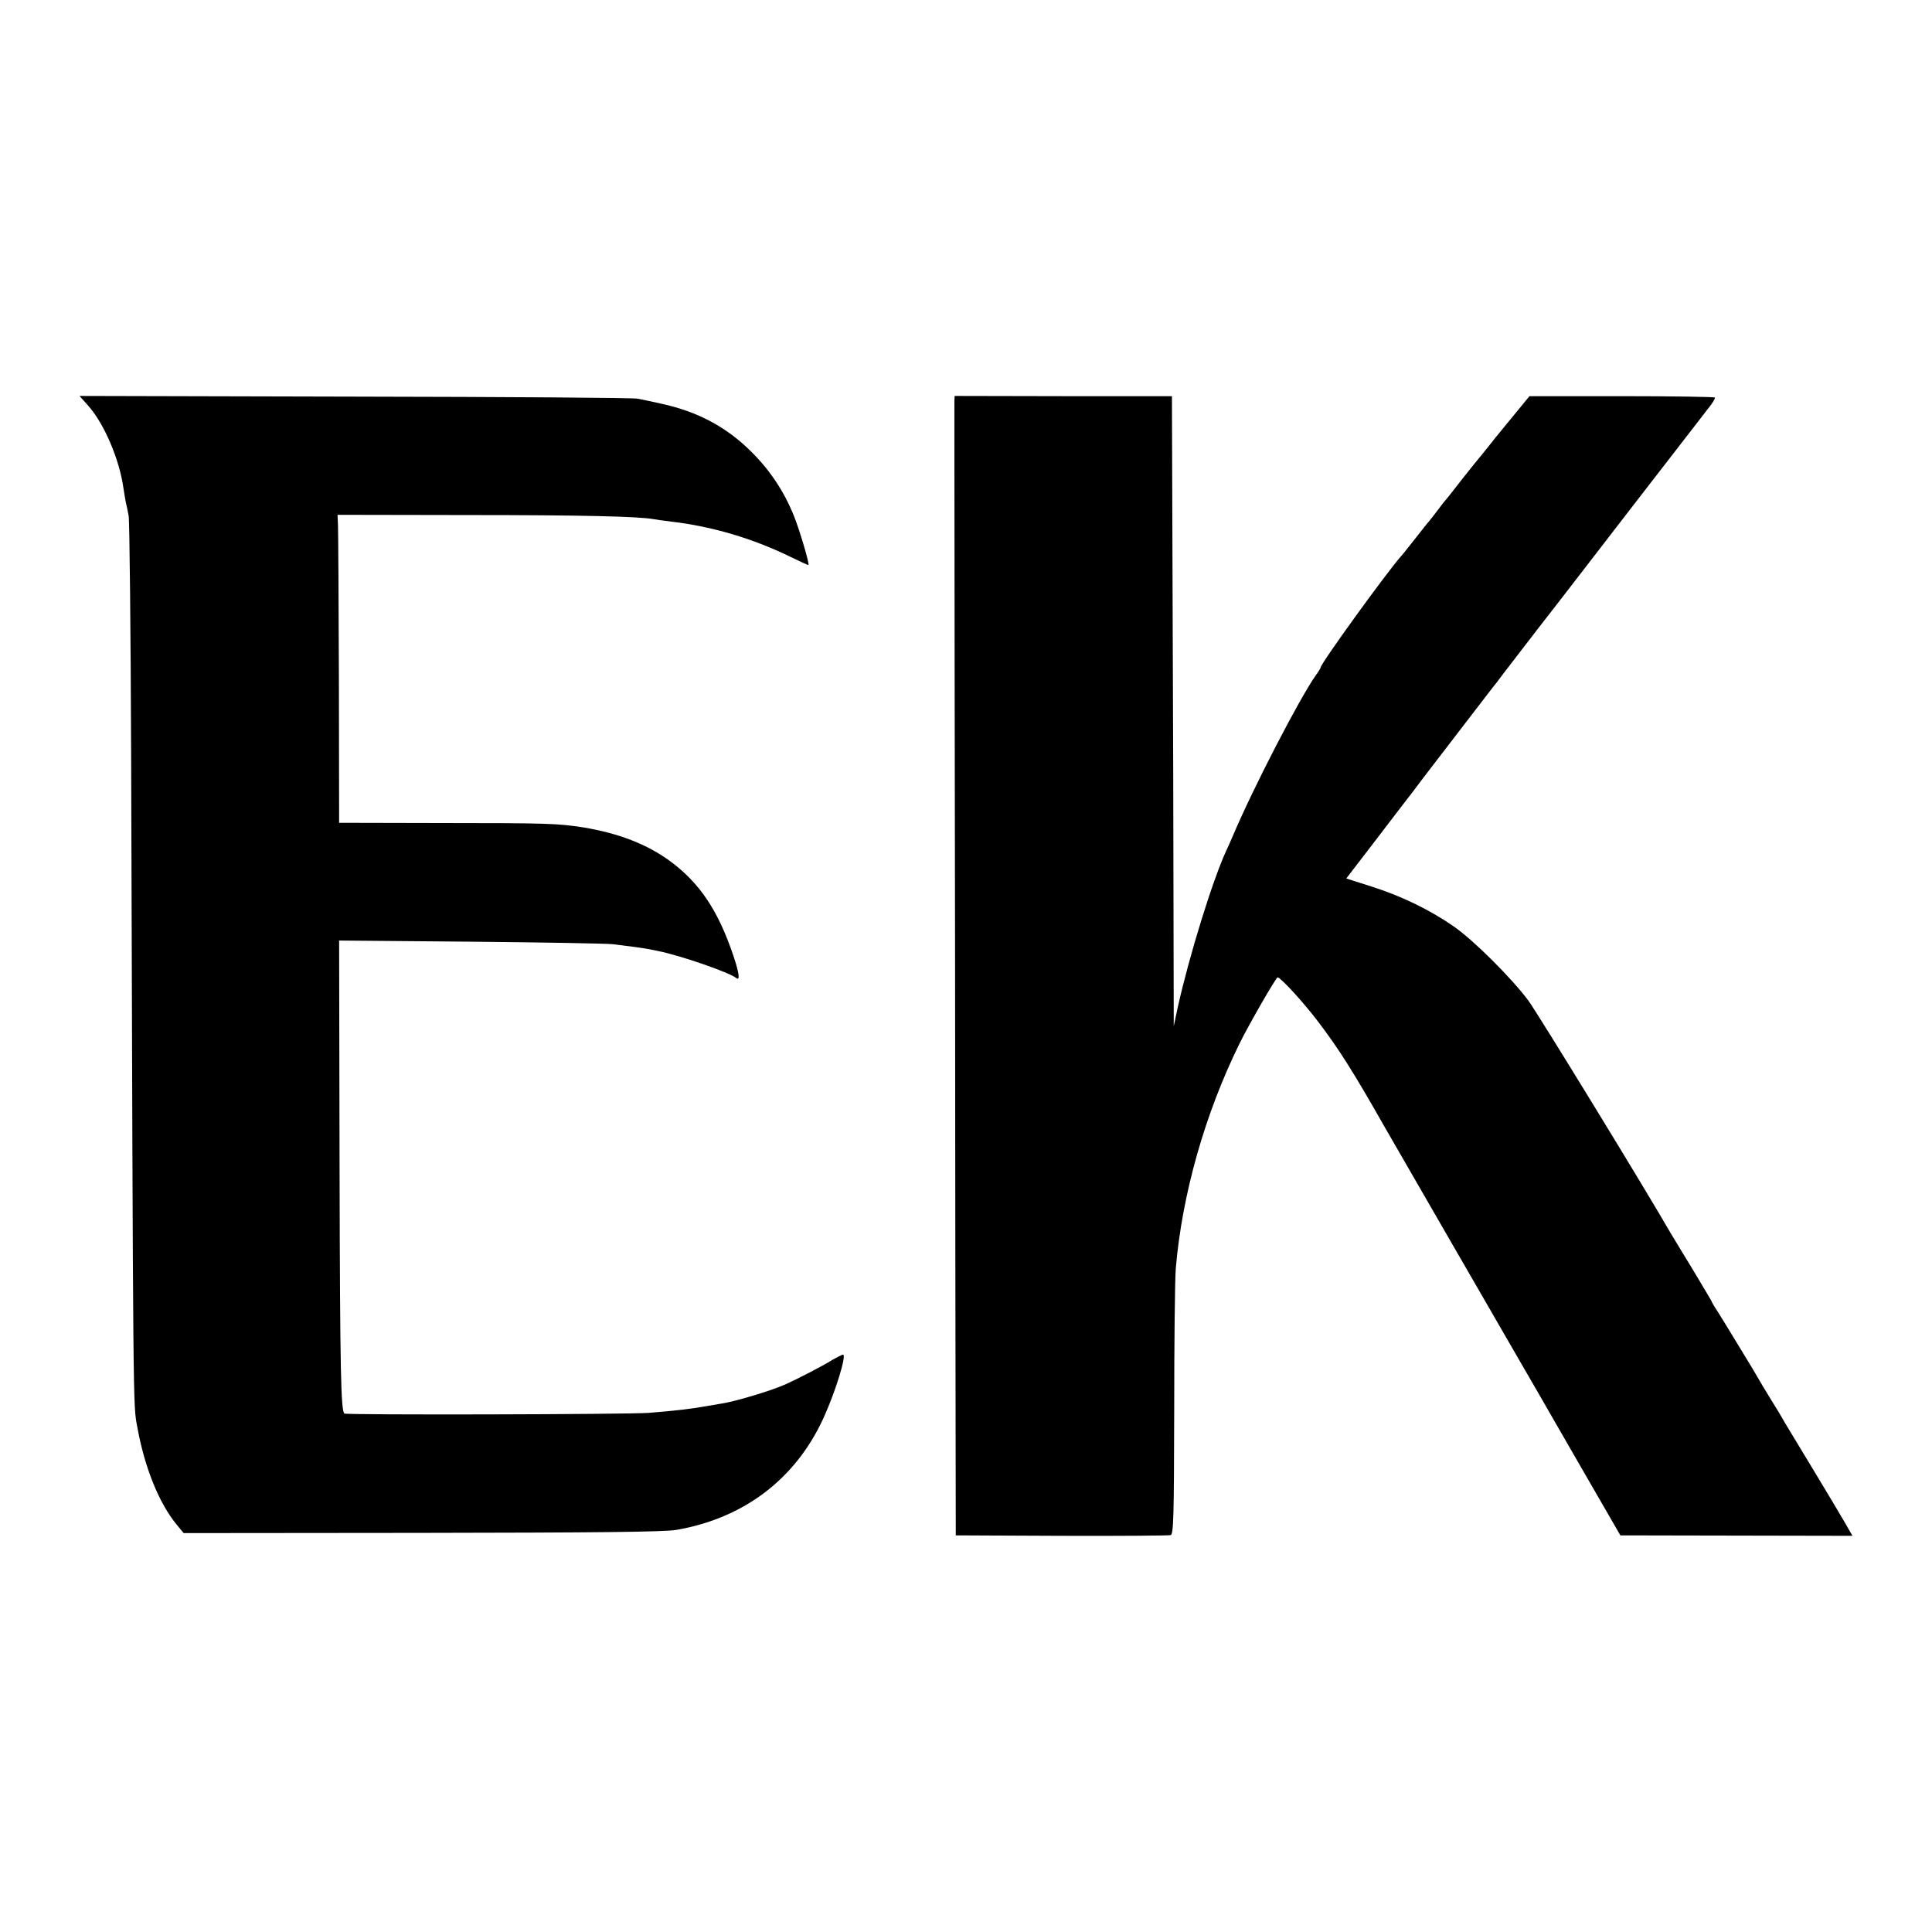
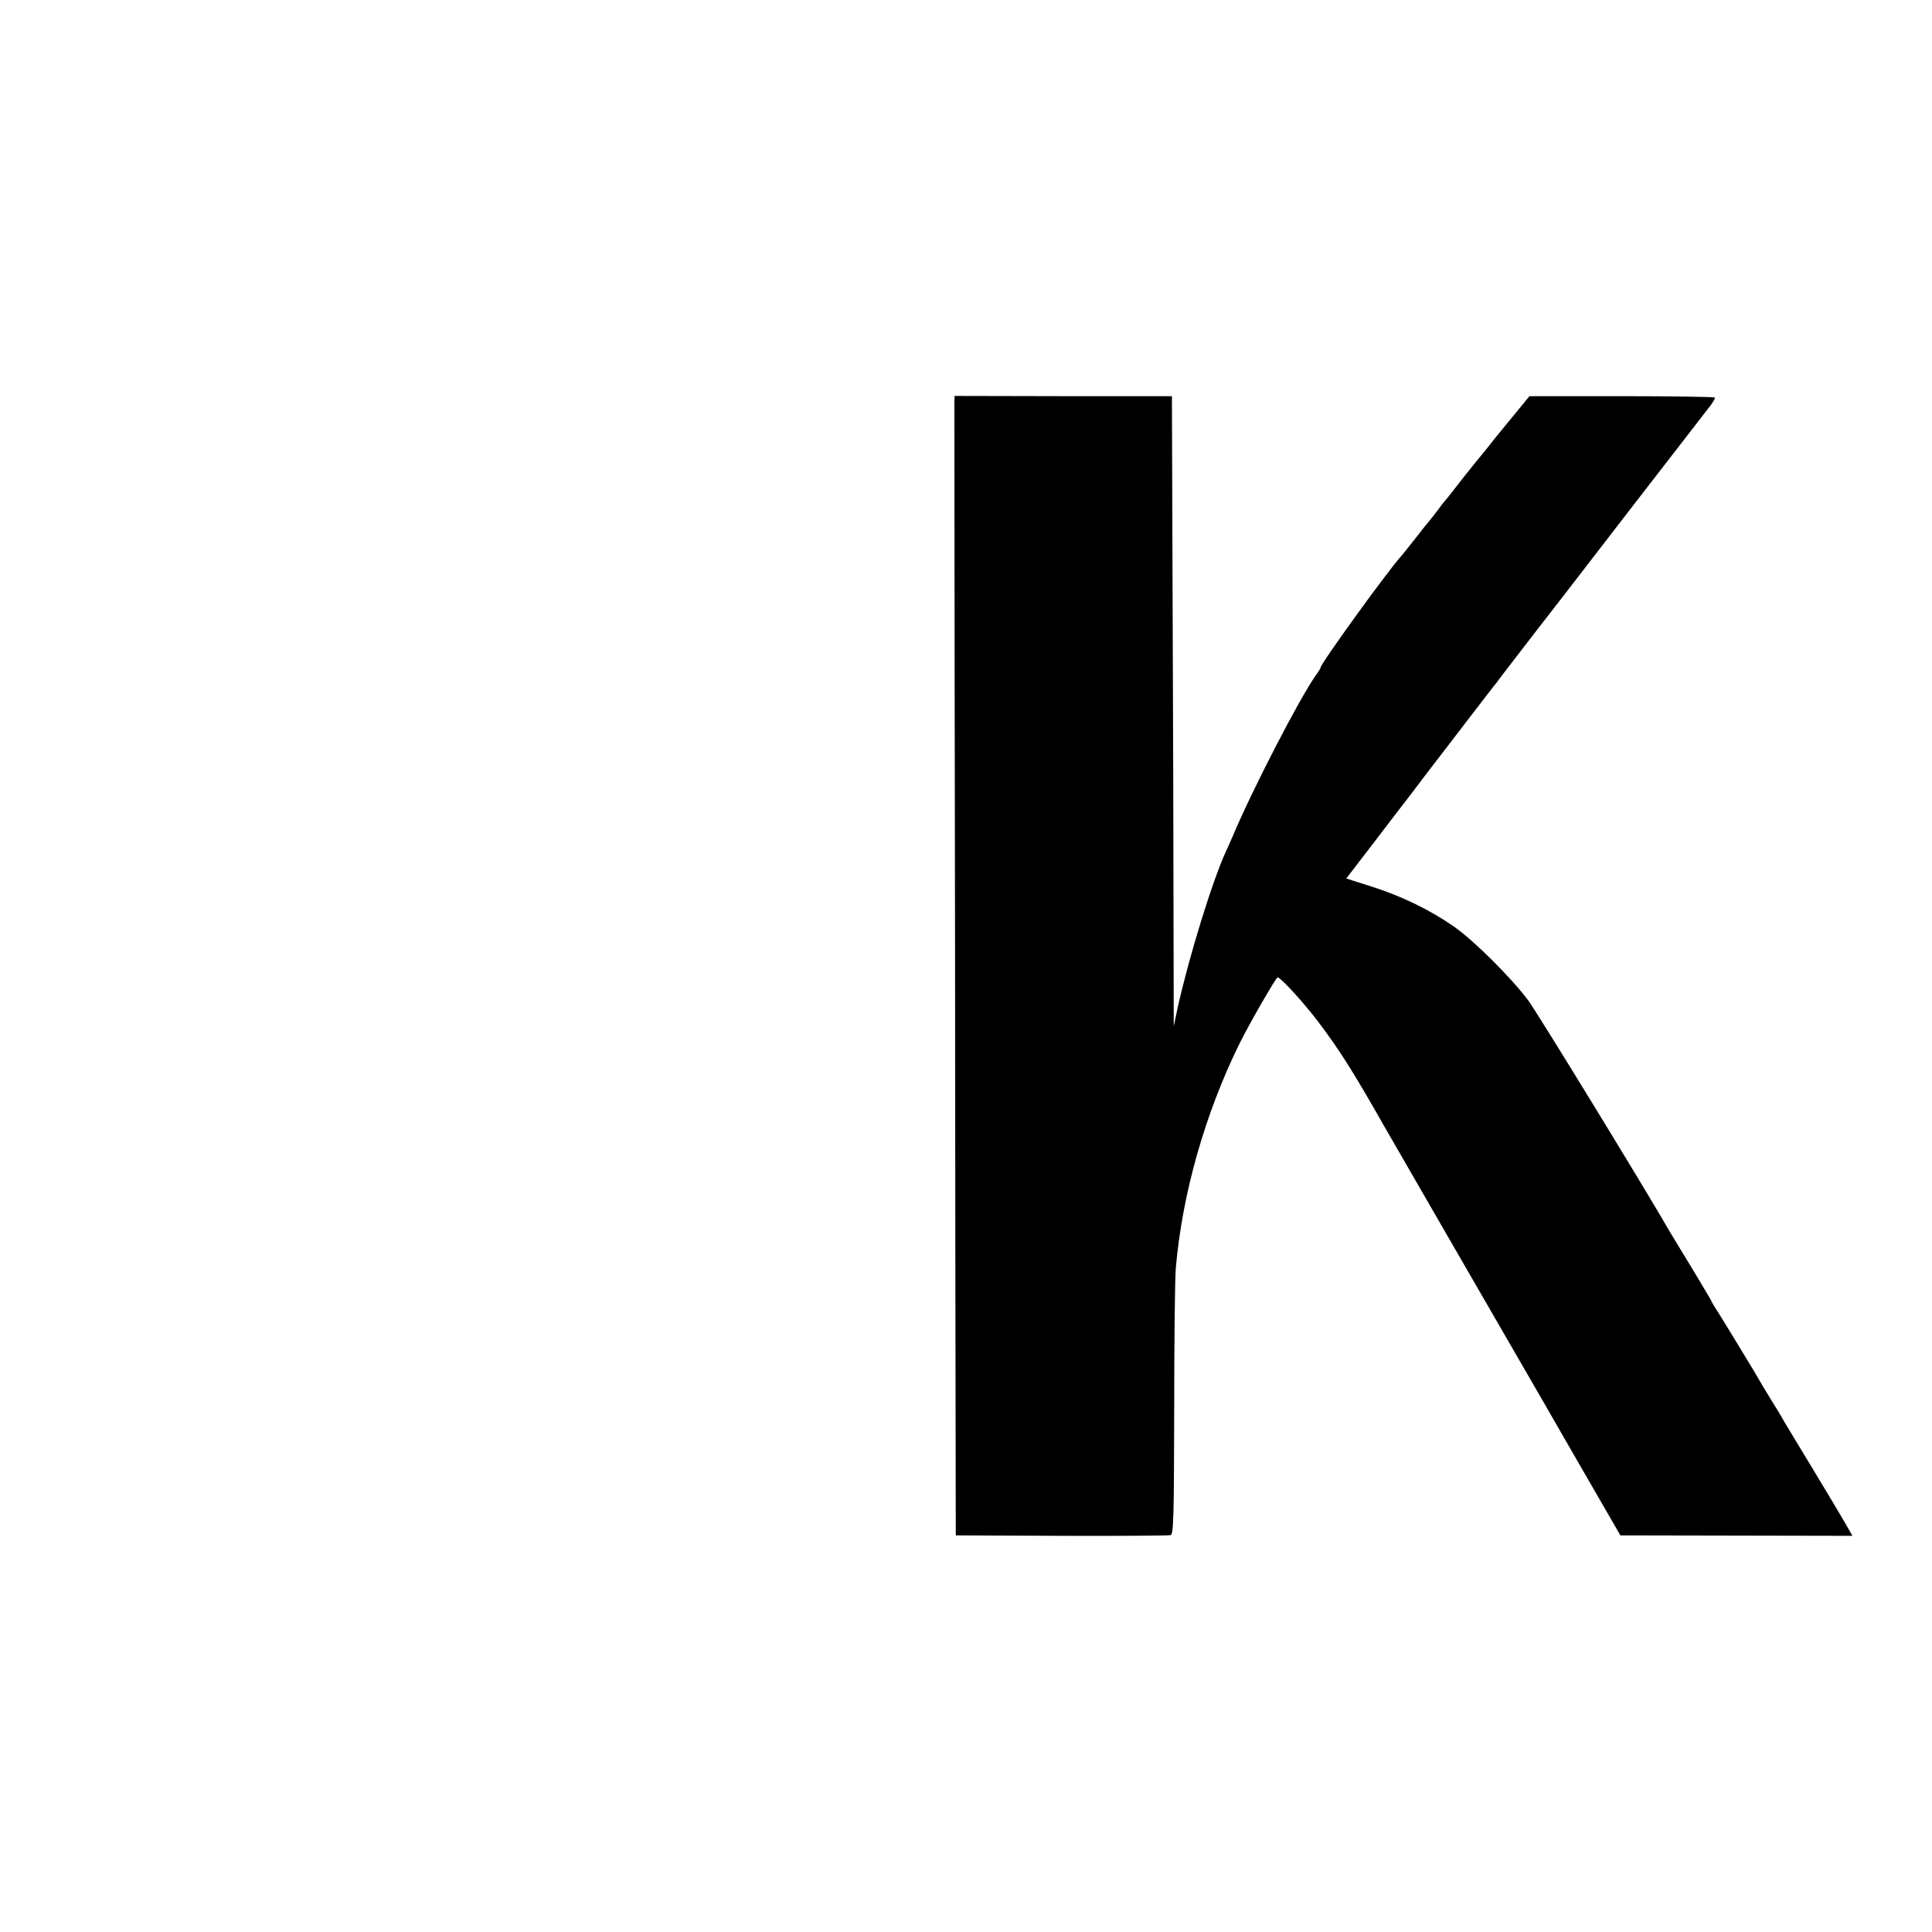
<svg xmlns="http://www.w3.org/2000/svg" version="1.0" width="850pt" height="850pt" viewBox="0 0 850 850" preserveAspectRatio="xMidYMid meet">
  <g transform="translate(0,850) scale(0.1,-0.1)" fill="#000000" stroke="none">
-     <path d="M389 6714 c70 -79 137 -237 154 -361 4 -23 8 -52 11 -65 3 -12 9 -39 12 -58 4 -19 9 -501 11 -1070 9 -2911 8 -2838 27 -2938 32 -178 95 -333 171 -427 l33 -40 1048 1 c764 1 1068 4 1119 13 297 51 524 223 647 490 53 115 104 281 87 281 -5 0 -26 -11 -47 -23 -41 -26 -157 -86 -212 -110 -61 -27 -223 -75 -275 -82 -11 -2 -35 -6 -52 -9 -84 -15 -145 -22 -268 -32 -95 -7 -1333 -10 -1340 -3 -15 16 -19 175 -21 1072 l-2 1009 577 -5 c317 -3 599 -8 626 -11 75 -9 127 -16 155 -21 14 -3 34 -7 45 -9 96 -19 310 -93 343 -118 19 -16 15 19 -12 99 -67 198 -148 318 -276 413 -103 76 -228 124 -385 150 -111 17 -154 19 -626 19 l-447 1 -1 633 c-1 347 -3 652 -4 677 l-2 45 570 -1 c505 0 756 -6 820 -18 11 -2 46 -7 79 -11 180 -21 361 -75 526 -156 41 -20 76 -36 77 -35 5 5 -39 154 -64 216 -43 107 -104 199 -184 279 -111 112 -239 180 -400 215 -41 9 -87 19 -104 22 -16 4 -576 8 -1242 9 l-1213 3 39 -44z" />
    <path d="M4199 6736 c0 -11 0 -554 1 -1206 1 -652 3 -1770 3 -2485 l2 -1300 465 -2 c256 -1 472 1 480 3 13 3 15 72 16 546 0 299 3 581 7 628 28 327 129 682 281 990 42 85 160 290 167 290 13 0 115 -111 179 -196 89 -117 154 -219 290 -459 45 -78 492 -853 586 -1015 24 -41 136 -235 248 -430 l205 -355 510 -1 511 -1 -32 56 c-18 31 -81 137 -141 236 -60 99 -117 194 -127 210 -9 17 -36 62 -60 100 -24 39 -48 79 -54 90 -6 11 -37 63 -69 115 -32 52 -63 104 -70 115 -7 11 -24 39 -39 63 -16 24 -28 45 -28 47 0 2 -37 63 -81 137 -45 73 -89 147 -99 163 -118 205 -583 964 -626 1023 -73 98 -239 264 -328 326 -105 73 -229 133 -357 174 l-116 37 119 155 c65 85 142 186 171 223 28 38 79 104 112 147 33 43 103 134 155 202 52 67 98 128 103 133 4 6 52 69 107 140 55 72 115 149 133 172 17 22 111 143 207 268 96 125 228 295 292 378 65 84 126 163 137 177 11 14 35 45 54 70 20 24 34 47 32 51 -3 3 -187 6 -410 6 l-406 0 -87 -106 c-48 -58 -90 -110 -94 -116 -4 -5 -31 -39 -61 -75 -29 -36 -68 -85 -87 -110 -19 -25 -37 -47 -40 -50 -3 -3 -19 -23 -35 -45 -17 -22 -32 -42 -35 -45 -3 -3 -30 -36 -60 -75 -30 -38 -59 -75 -65 -81 -61 -68 -355 -474 -355 -491 0 -3 -9 -18 -21 -34 -72 -102 -277 -498 -366 -709 -8 -19 -21 -48 -29 -65 -59 -128 -161 -457 -212 -685 l-18 -85 -1 485 c0 267 -2 890 -4 1386 l-3 901 -478 0 -478 1 -1 -22z" />
  </g>
</svg>